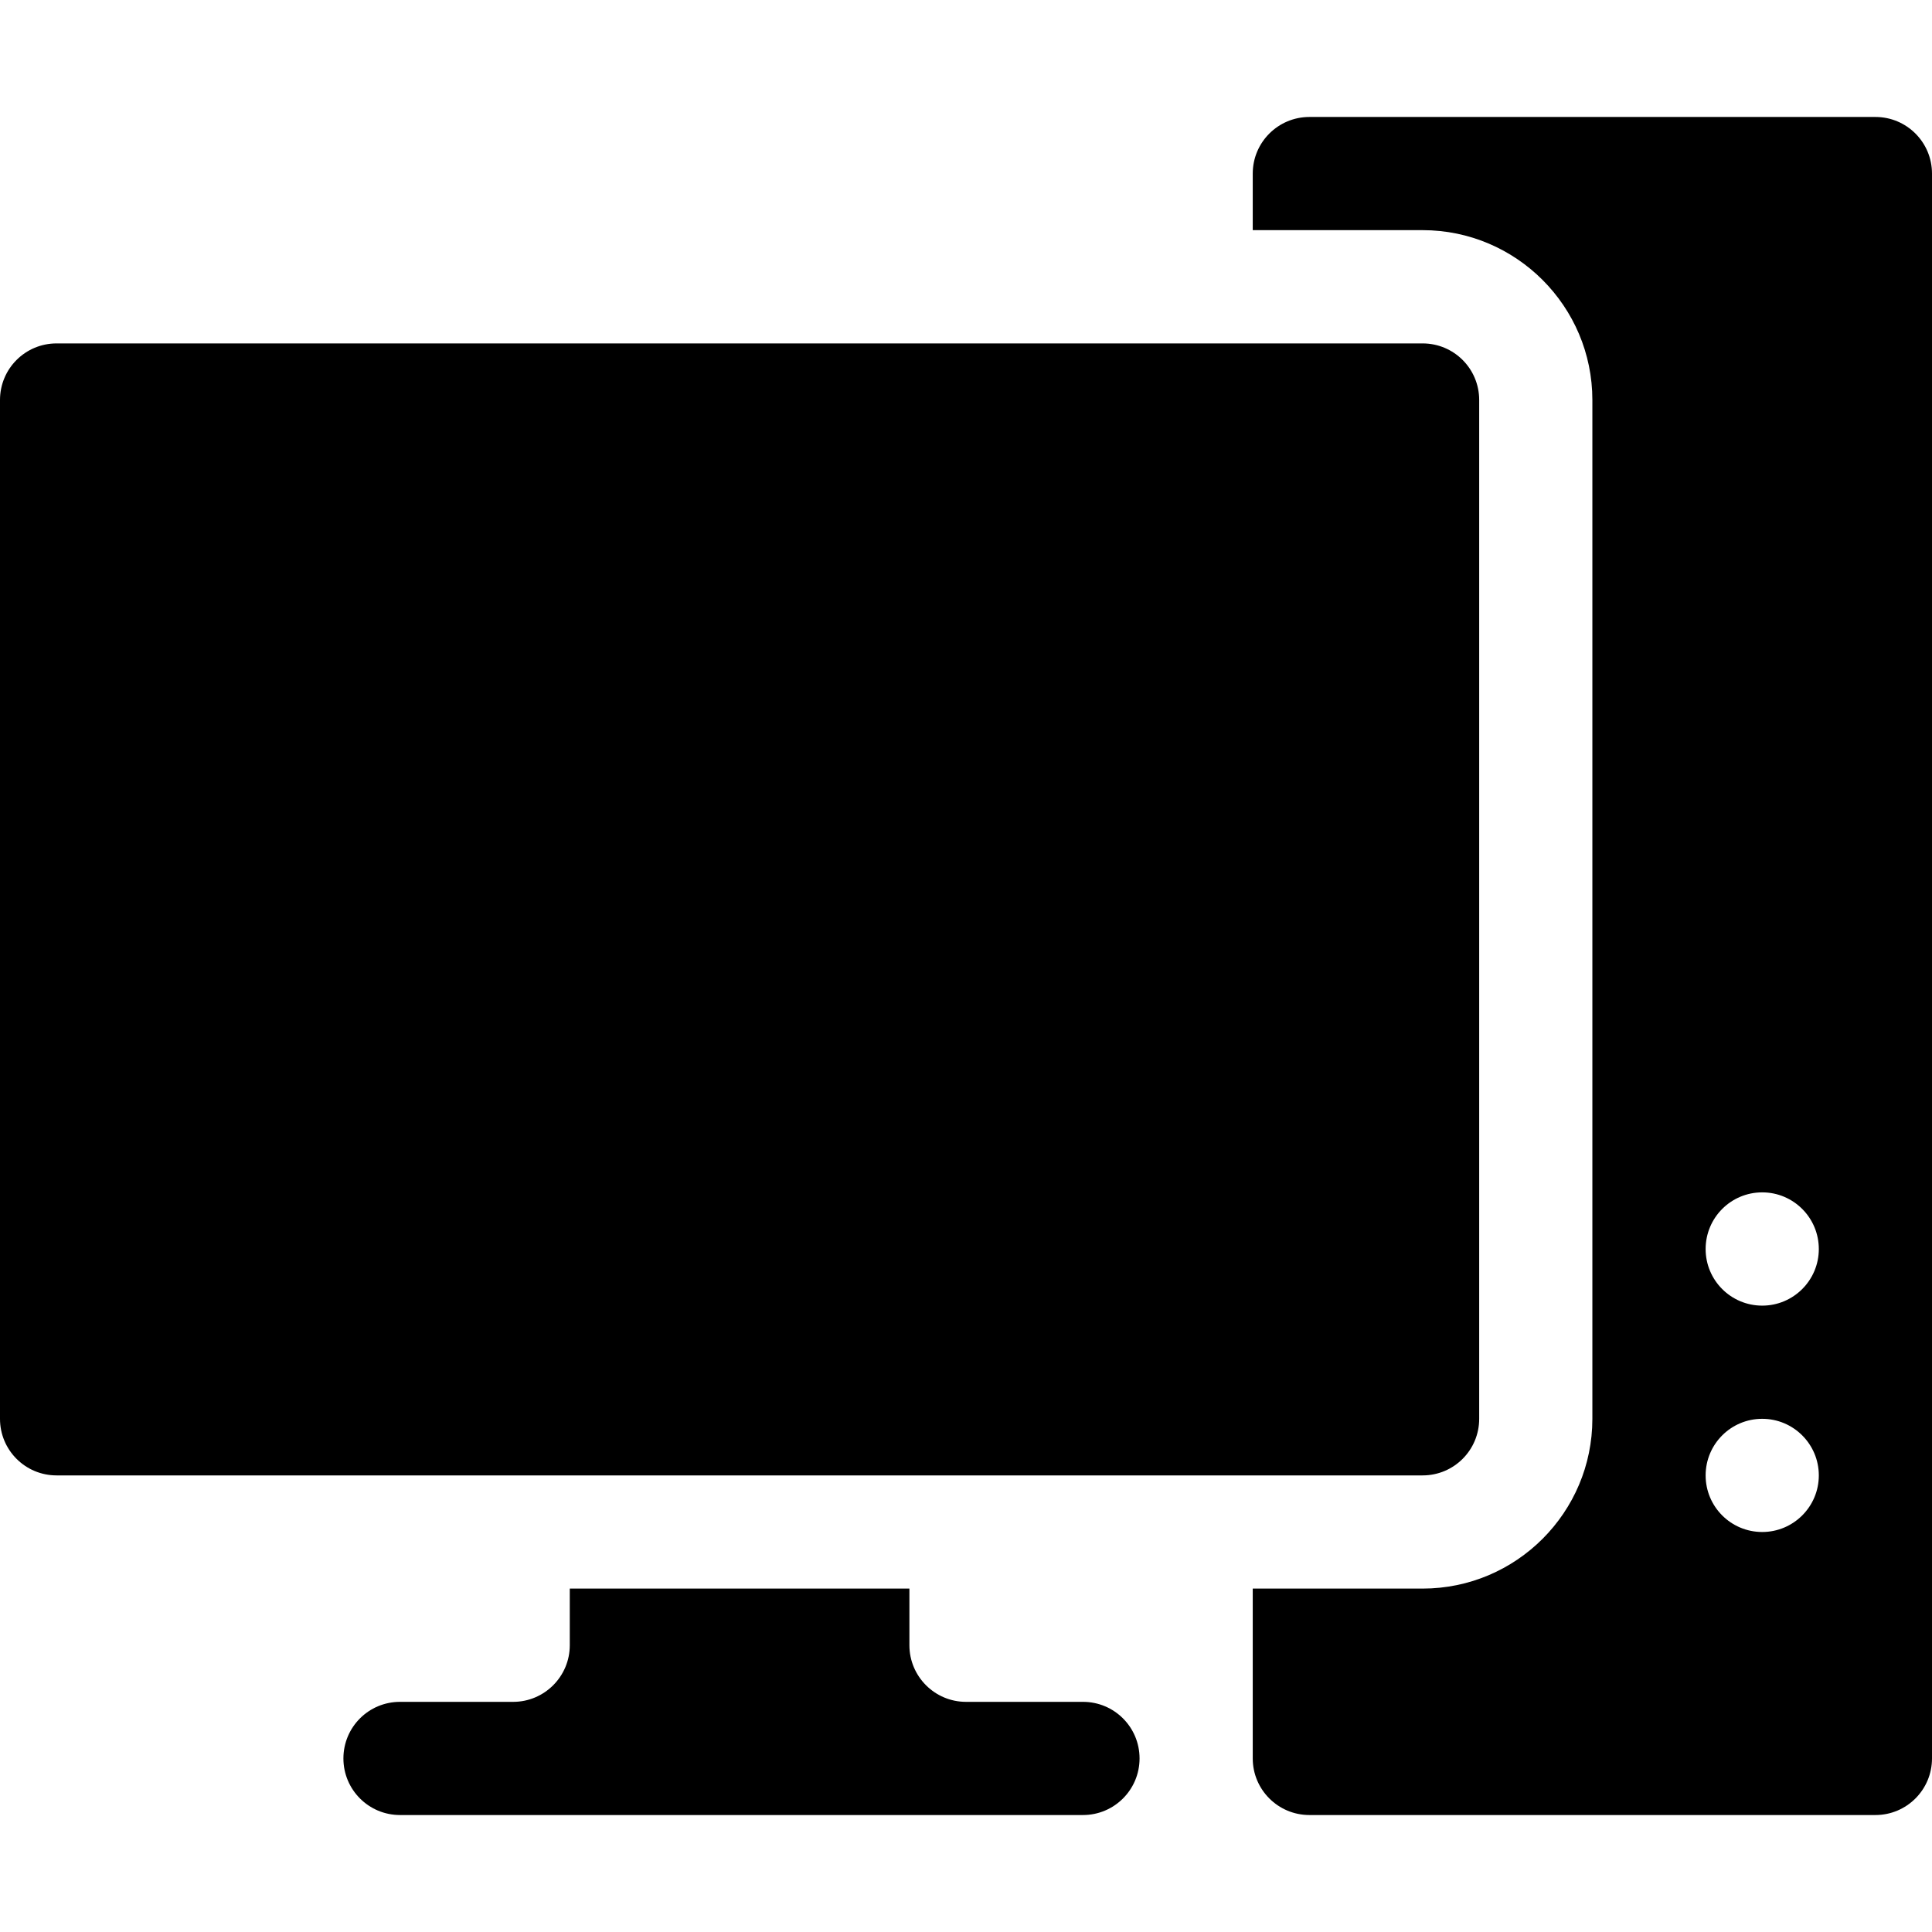
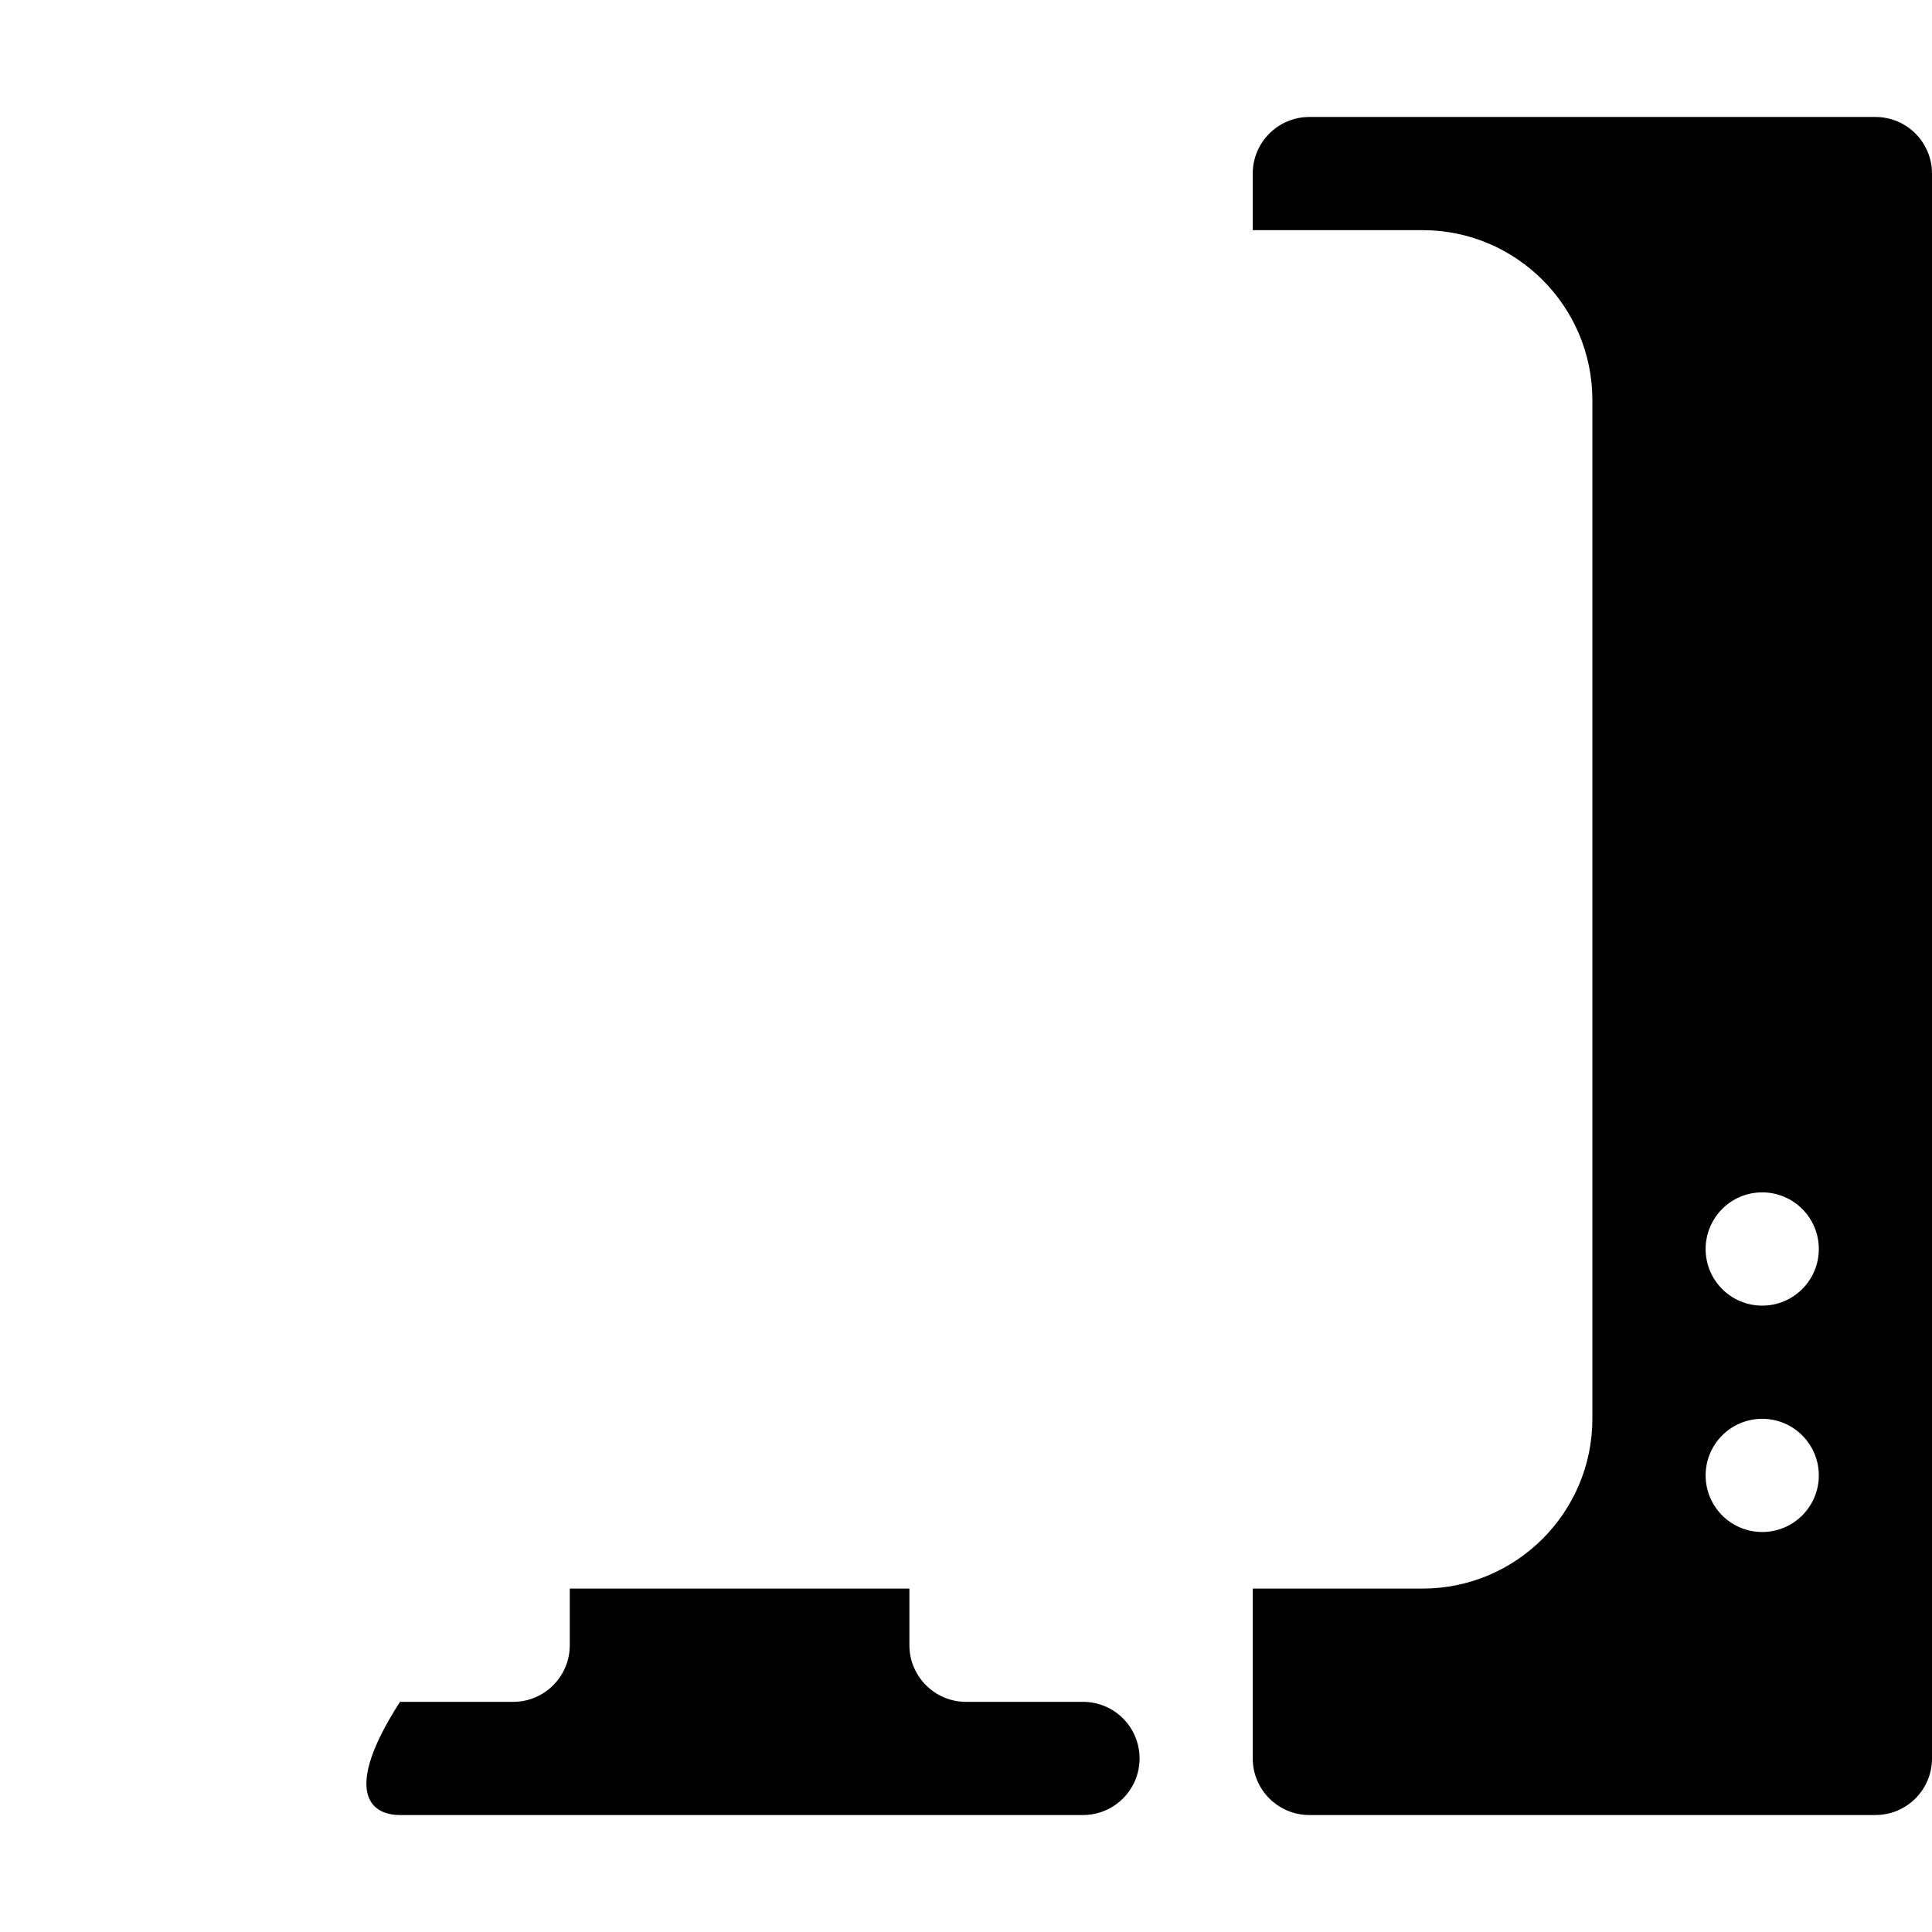
<svg xmlns="http://www.w3.org/2000/svg" width="24" height="24" viewBox="0 0 24 24" fill="none">
-   <path d="M0.703 18.328H17.672C18.061 18.328 18.375 18.014 18.375 17.625V4.969C18.375 4.58 18.061 4.266 17.672 4.266H0.703C0.314 4.266 0 4.58 0 4.969V17.625C0 18.014 0.314 18.328 0.703 18.328Z" fill="black" />
-   <path d="M7.078 19.734V20.438C7.078 20.825 6.763 21.141 6.375 21.141H4.969C4.58 21.141 4.266 21.455 4.266 21.844C4.266 22.232 4.58 22.547 4.969 22.547H13.453C13.842 22.547 14.156 22.232 14.156 21.844C14.156 21.455 13.842 21.141 13.453 21.141H12C11.612 21.141 11.297 20.825 11.297 20.438V19.734H7.078Z" fill="black" />
+   <path d="M7.078 19.734V20.438C7.078 20.825 6.763 21.141 6.375 21.141H4.969C4.266 22.232 4.58 22.547 4.969 22.547H13.453C13.842 22.547 14.156 22.232 14.156 21.844C14.156 21.455 13.842 21.141 13.453 21.141H12C11.612 21.141 11.297 20.825 11.297 20.438V19.734H7.078Z" fill="black" />
  <path d="M23.297 1.453H16.266C15.877 1.453 15.562 1.768 15.562 2.156V2.859H17.672C18.835 2.859 19.781 3.806 19.781 4.969V17.625C19.781 18.788 18.835 19.734 17.672 19.734H15.562V21.844C15.562 22.232 15.877 22.547 16.266 22.547H23.297C23.686 22.547 24 22.232 24 21.844V2.156C24 1.768 23.686 1.453 23.297 1.453ZM21.891 19.031C21.502 19.031 21.188 18.716 21.188 18.328C21.188 17.94 21.502 17.625 21.891 17.625C22.279 17.625 22.594 17.94 22.594 18.328C22.594 18.716 22.279 19.031 21.891 19.031ZM21.891 16.219C21.502 16.219 21.188 15.904 21.188 15.516C21.188 15.127 21.502 14.812 21.891 14.812C22.279 14.812 22.594 15.127 22.594 15.516C22.594 15.904 22.279 16.219 21.891 16.219Z" fill="black" />
</svg>